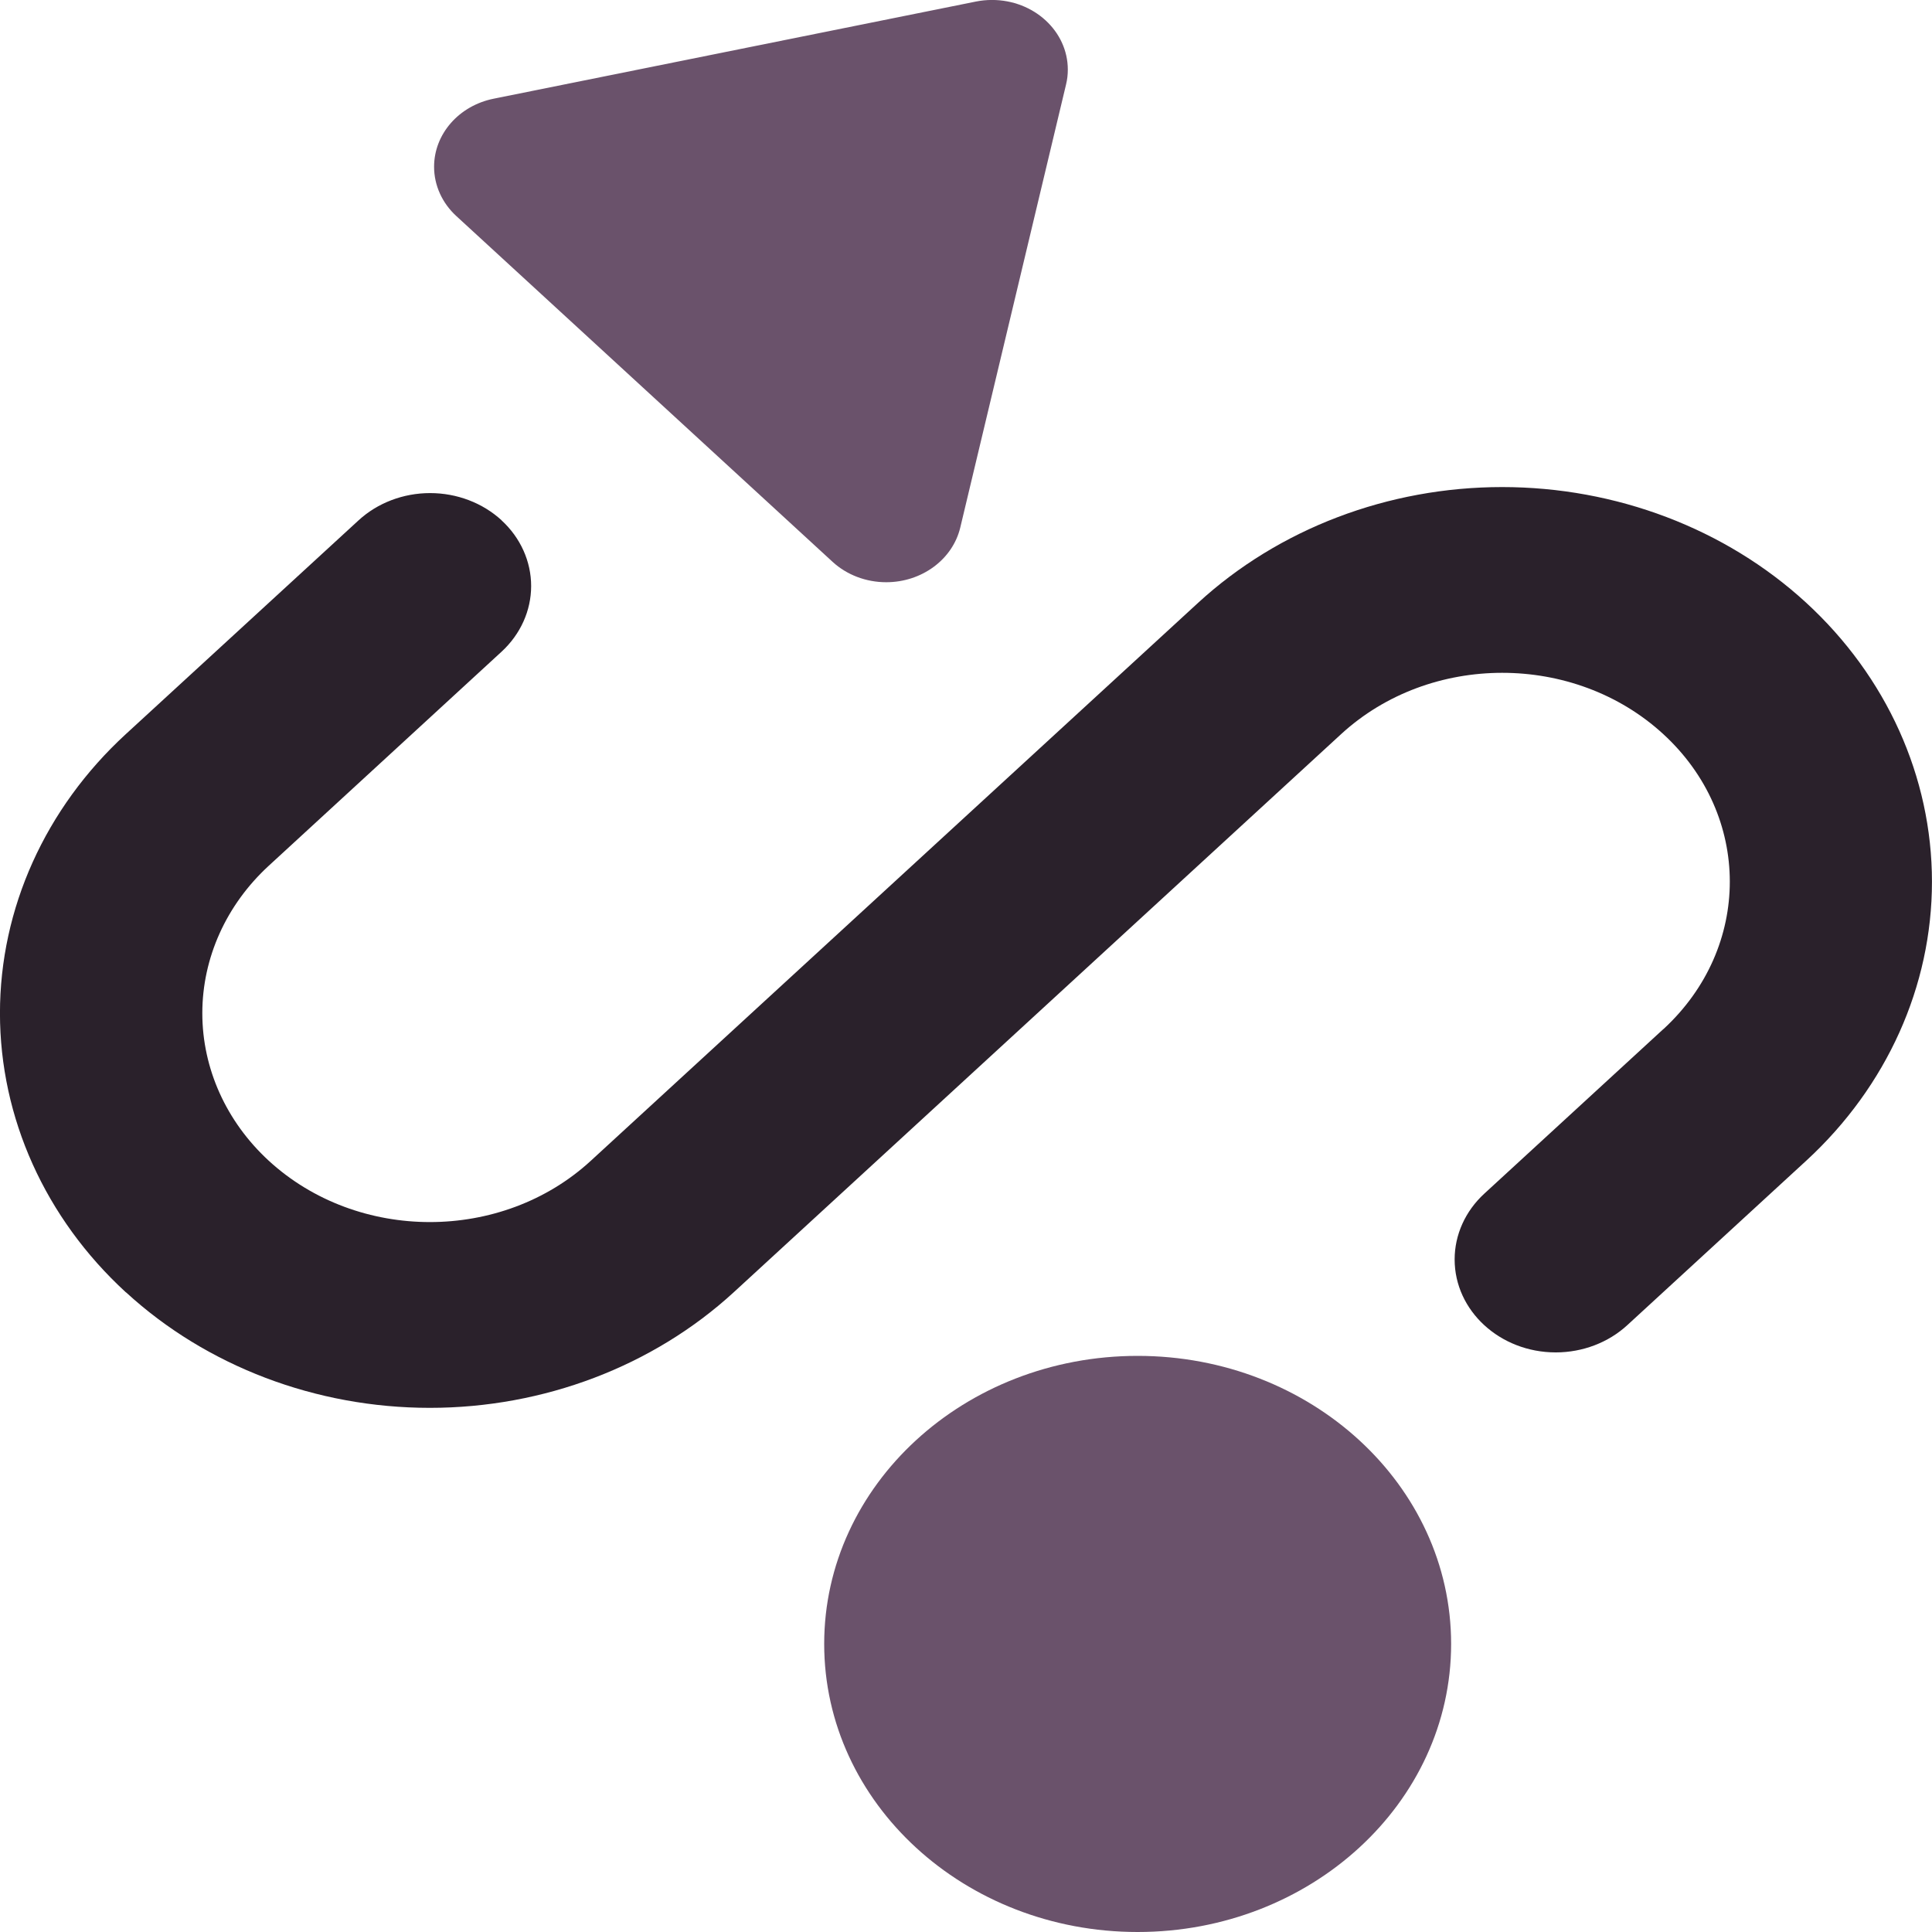
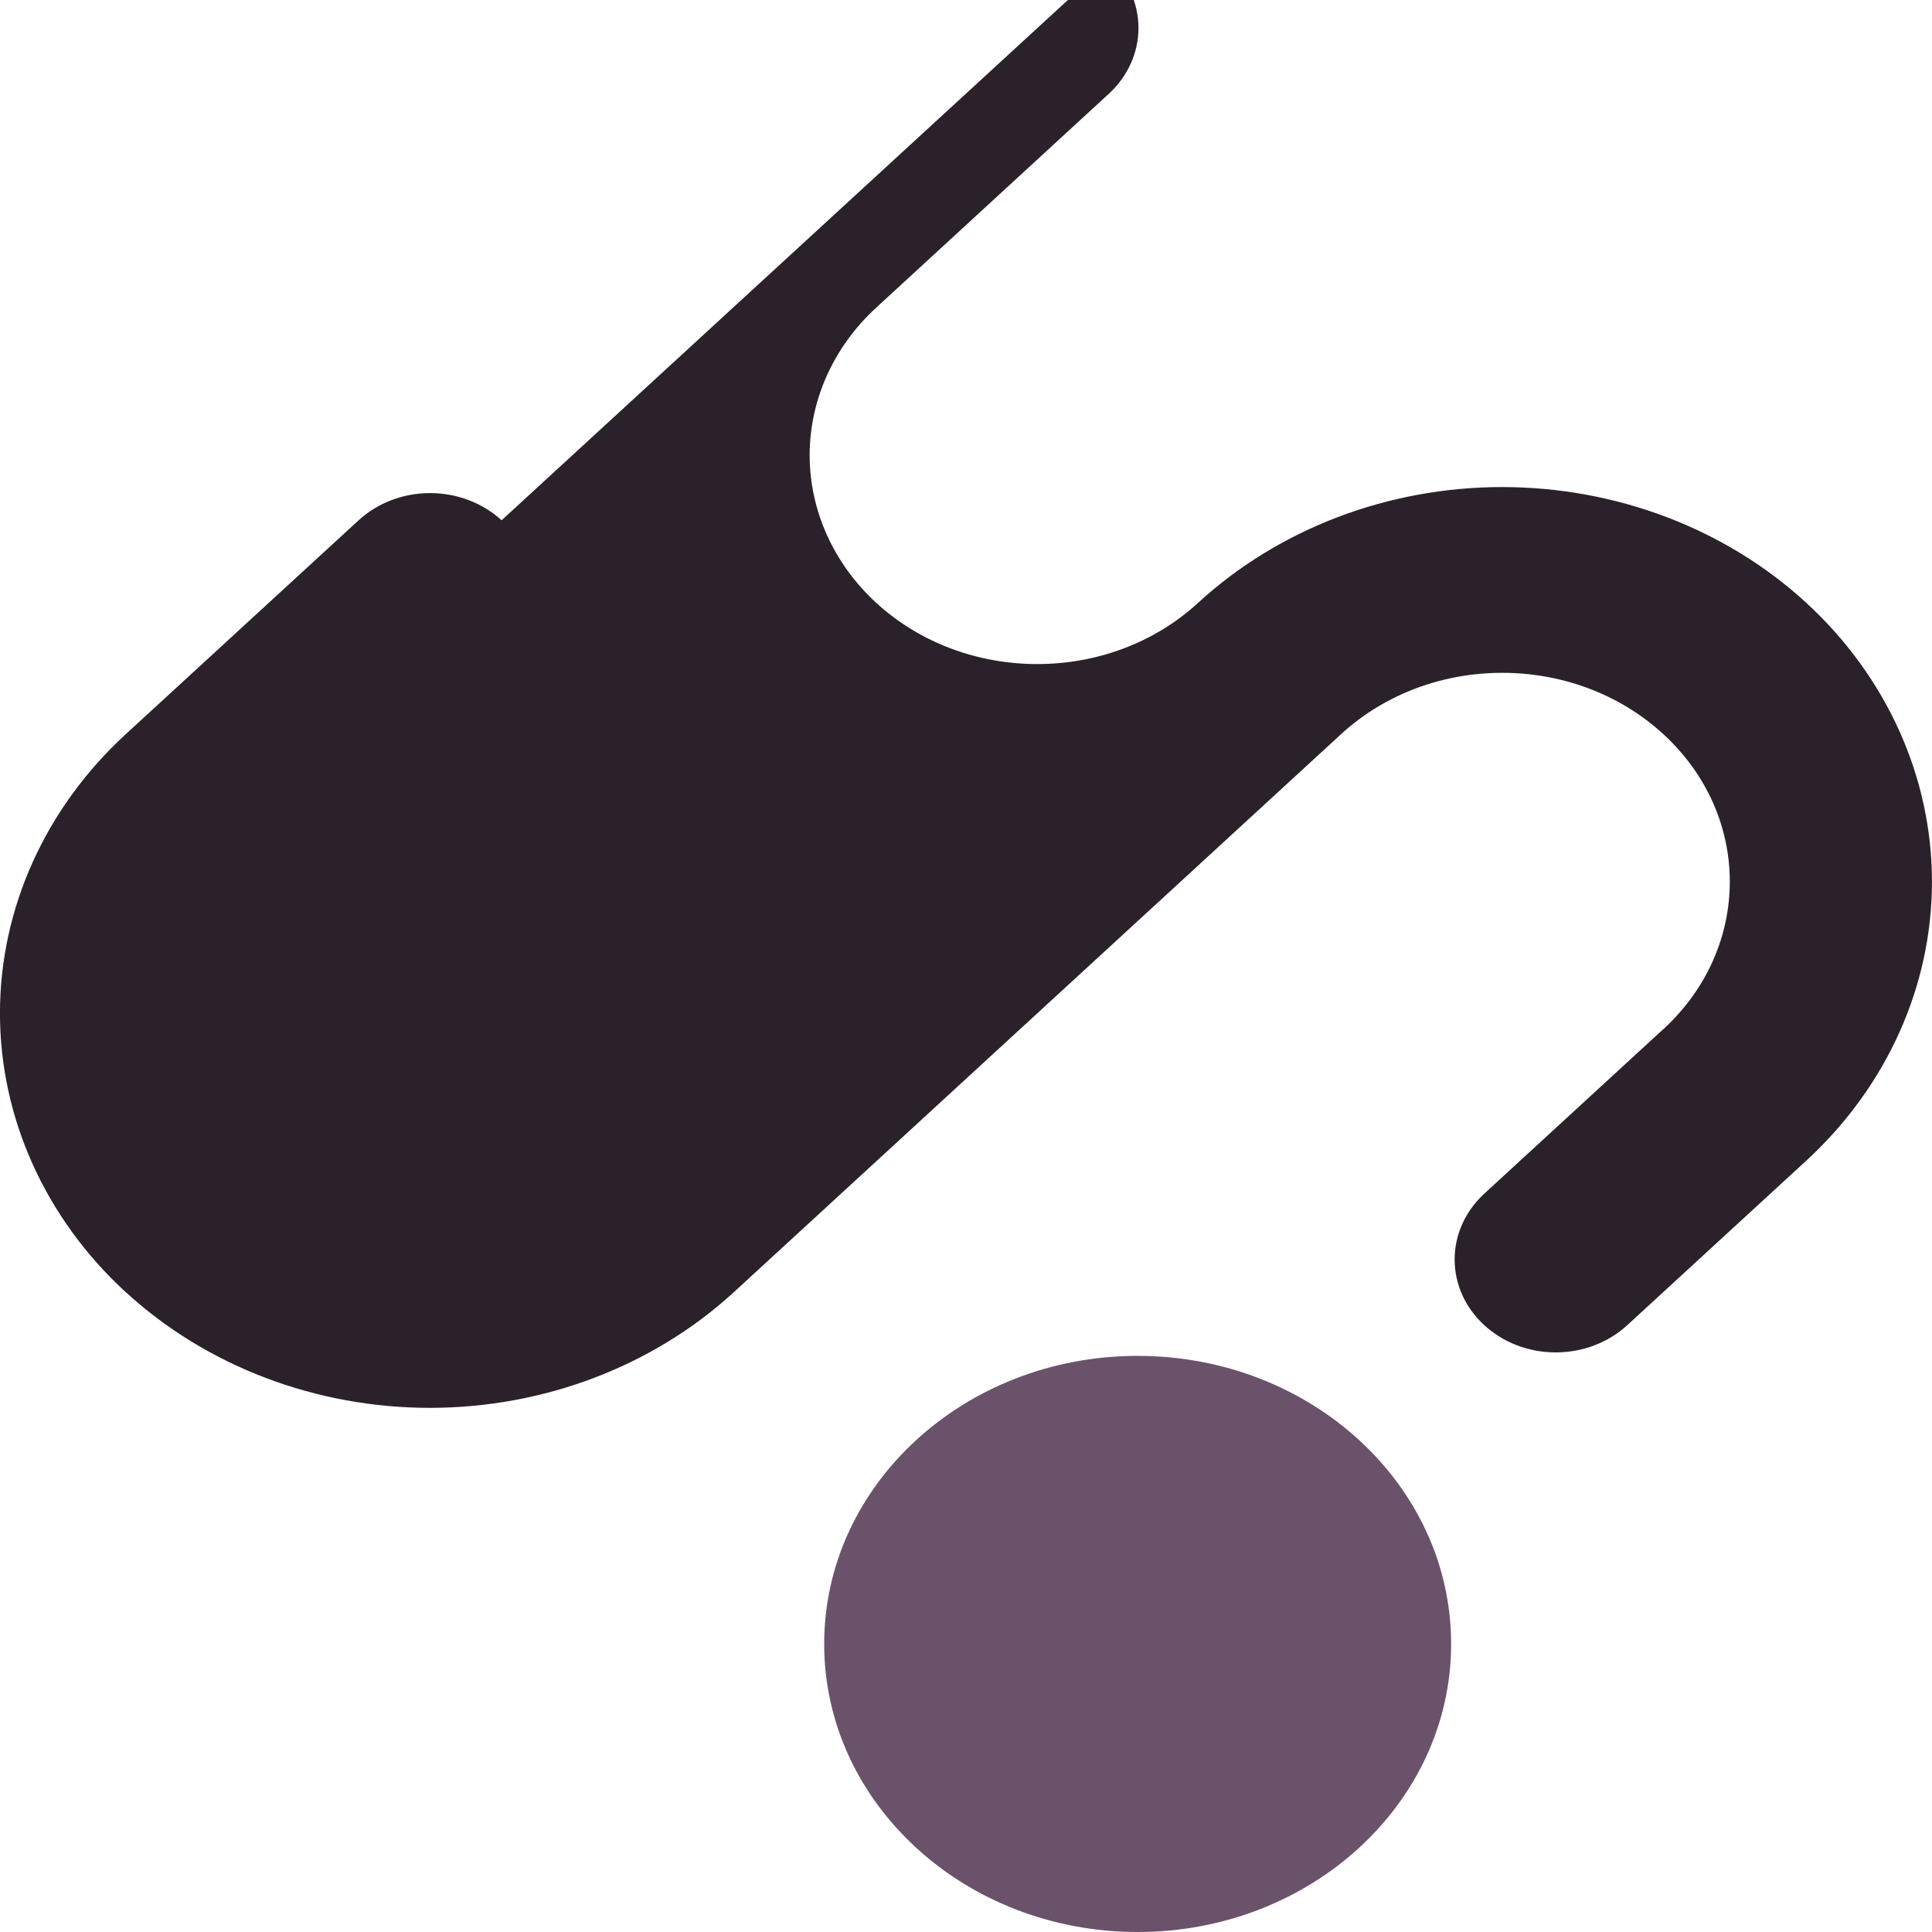
<svg xmlns="http://www.w3.org/2000/svg" xml:space="preserve" width="0.5in" height="0.5in" version="1.1" style="shape-rendering:geometricPrecision; text-rendering:geometricPrecision; image-rendering:optimizeQuality; fill-rule:evenodd; clip-rule:evenodd" viewBox="0 0 500 500">
  <defs>
    <style type="text/css">
   
    .fil0 {fill:#2A212B}
    .fil1 {fill:#6A526B}
   
  </style>
  </defs>
  <g id="Layer_x0020_1">
-     <path class="fil0" d="M129.81 134.65c-4.9,-4.5 -11.56,-7.04 -18.5,-7.04 -6.94,0 -13.6,2.54 -18.5,7.04l-60.27 55.36c-20.83,19.14 -32.55,45.13 -32.55,72.2 0,27.07 11.72,53.07 32.54,72.2l0.11 0.07c20.84,19.11 49.15,29.87 78.6,29.87 29.5,0 57.82,-10.79 78.68,-29.94l157.15 -144.41c23.03,-21.16 60.32,-21.16 83.35,-0.05 22.98,21.07 23,55.26 0.08,76.38l-0.05 0.02 -46.32 42.57c-4.91,4.52 -7.67,10.64 -7.67,17.02 0,13.28 11.72,24.06 26.17,24.06 6.94,0 13.6,-2.54 18.5,-7.04l46.32 -42.57 0.1 -0.09c20.75,-19.13 32.44,-45.08 32.44,-72.11 0,-27.11 -11.75,-53.13 -32.63,-72.28 -20.84,-19.11 -49.14,-29.86 -78.6,-29.86 -29.5,0 -57.81,10.79 -78.67,29.94l-157.18 144.41c-23,21.16 -60.3,21.16 -83.35,0 -11,-10.13 -17.2,-23.86 -17.2,-38.18 0,-14.31 6.19,-28.05 17.2,-38.17l60.24 -55.39c4.9,-4.51 7.66,-10.63 7.66,-17 0,-6.37 -2.76,-12.5 -7.66,-17l-0 -0z" />
+     <path class="fil0" d="M129.81 134.65c-4.9,-4.5 -11.56,-7.04 -18.5,-7.04 -6.94,0 -13.6,2.54 -18.5,7.04l-60.27 55.36c-20.83,19.14 -32.55,45.13 -32.55,72.2 0,27.07 11.72,53.07 32.54,72.2l0.11 0.07c20.84,19.11 49.15,29.87 78.6,29.87 29.5,0 57.82,-10.79 78.68,-29.94l157.15 -144.41c23.03,-21.16 60.32,-21.16 83.35,-0.05 22.98,21.07 23,55.26 0.08,76.38l-0.05 0.02 -46.32 42.57c-4.91,4.52 -7.67,10.64 -7.67,17.02 0,13.28 11.72,24.06 26.17,24.06 6.94,0 13.6,-2.54 18.5,-7.04l46.32 -42.57 0.1 -0.09c20.75,-19.13 32.44,-45.08 32.44,-72.11 0,-27.11 -11.75,-53.13 -32.63,-72.28 -20.84,-19.11 -49.14,-29.86 -78.6,-29.86 -29.5,0 -57.81,10.79 -78.67,29.94c-23,21.16 -60.3,21.16 -83.35,0 -11,-10.13 -17.2,-23.86 -17.2,-38.18 0,-14.31 6.19,-28.05 17.2,-38.17l60.24 -55.39c4.9,-4.51 7.66,-10.63 7.66,-17 0,-6.37 -2.76,-12.5 -7.66,-17l-0 -0z" />
    <path class="fil1" d="M294.42 500c44.8,0 81.13,-33.39 81.13,-74.55 0,-41.17 -36.33,-74.55 -81.13,-74.55 -44.8,0 -81.12,33.39 -81.12,74.55 0,41.17 36.33,74.55 81.12,74.55l0 0z" />
-     <path class="fil1" d="M118.12 55.94c-3.69,-3.38 -5.78,-7.98 -5.78,-12.78 0,-8.47 6.42,-15.81 15.43,-17.62l124.75 -25.13c1.38,-0.28 2.79,-0.42 4.2,-0.42 10.84,0 19.63,8.07 19.63,18.04 0,1.3 -0.15,2.59 -0.46,3.85l-27.37 114.64c-1.98,8.27 -9.96,14.16 -19.17,14.16 -5.2,0 -10.18,-1.89 -13.86,-5.26l-97.4 -89.51 0.02 0.02z" />
  </g>
</svg>